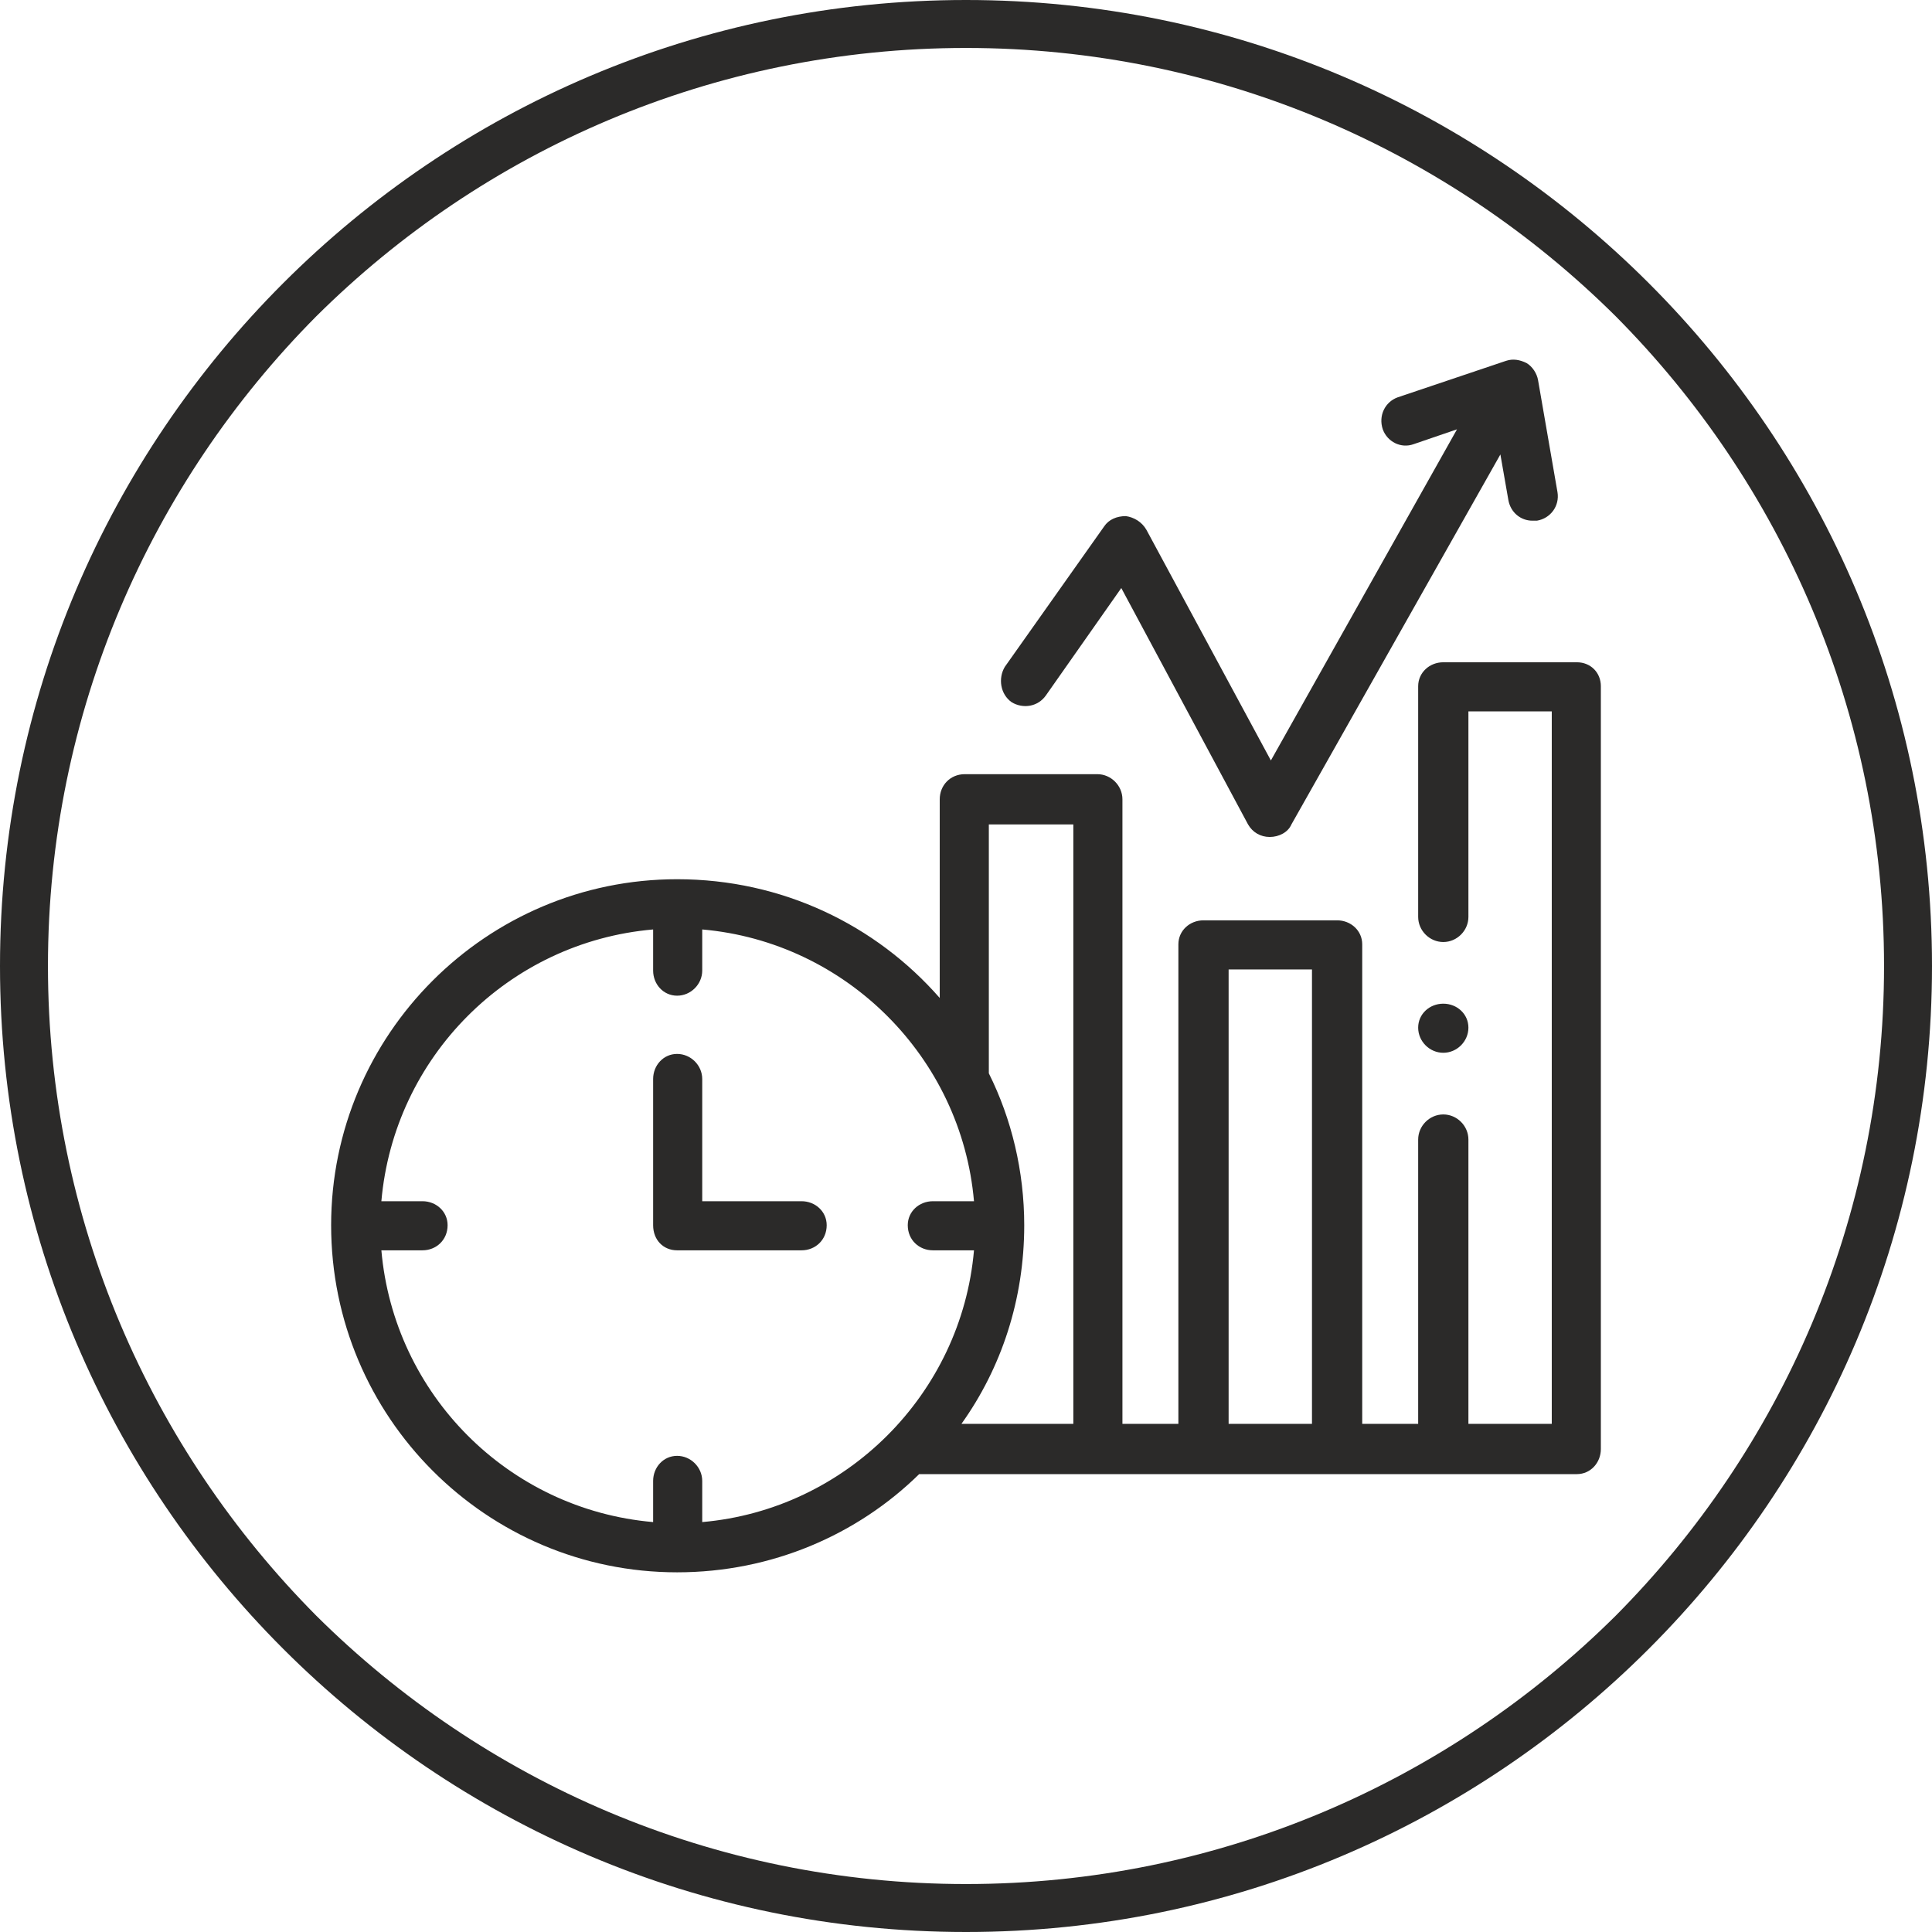
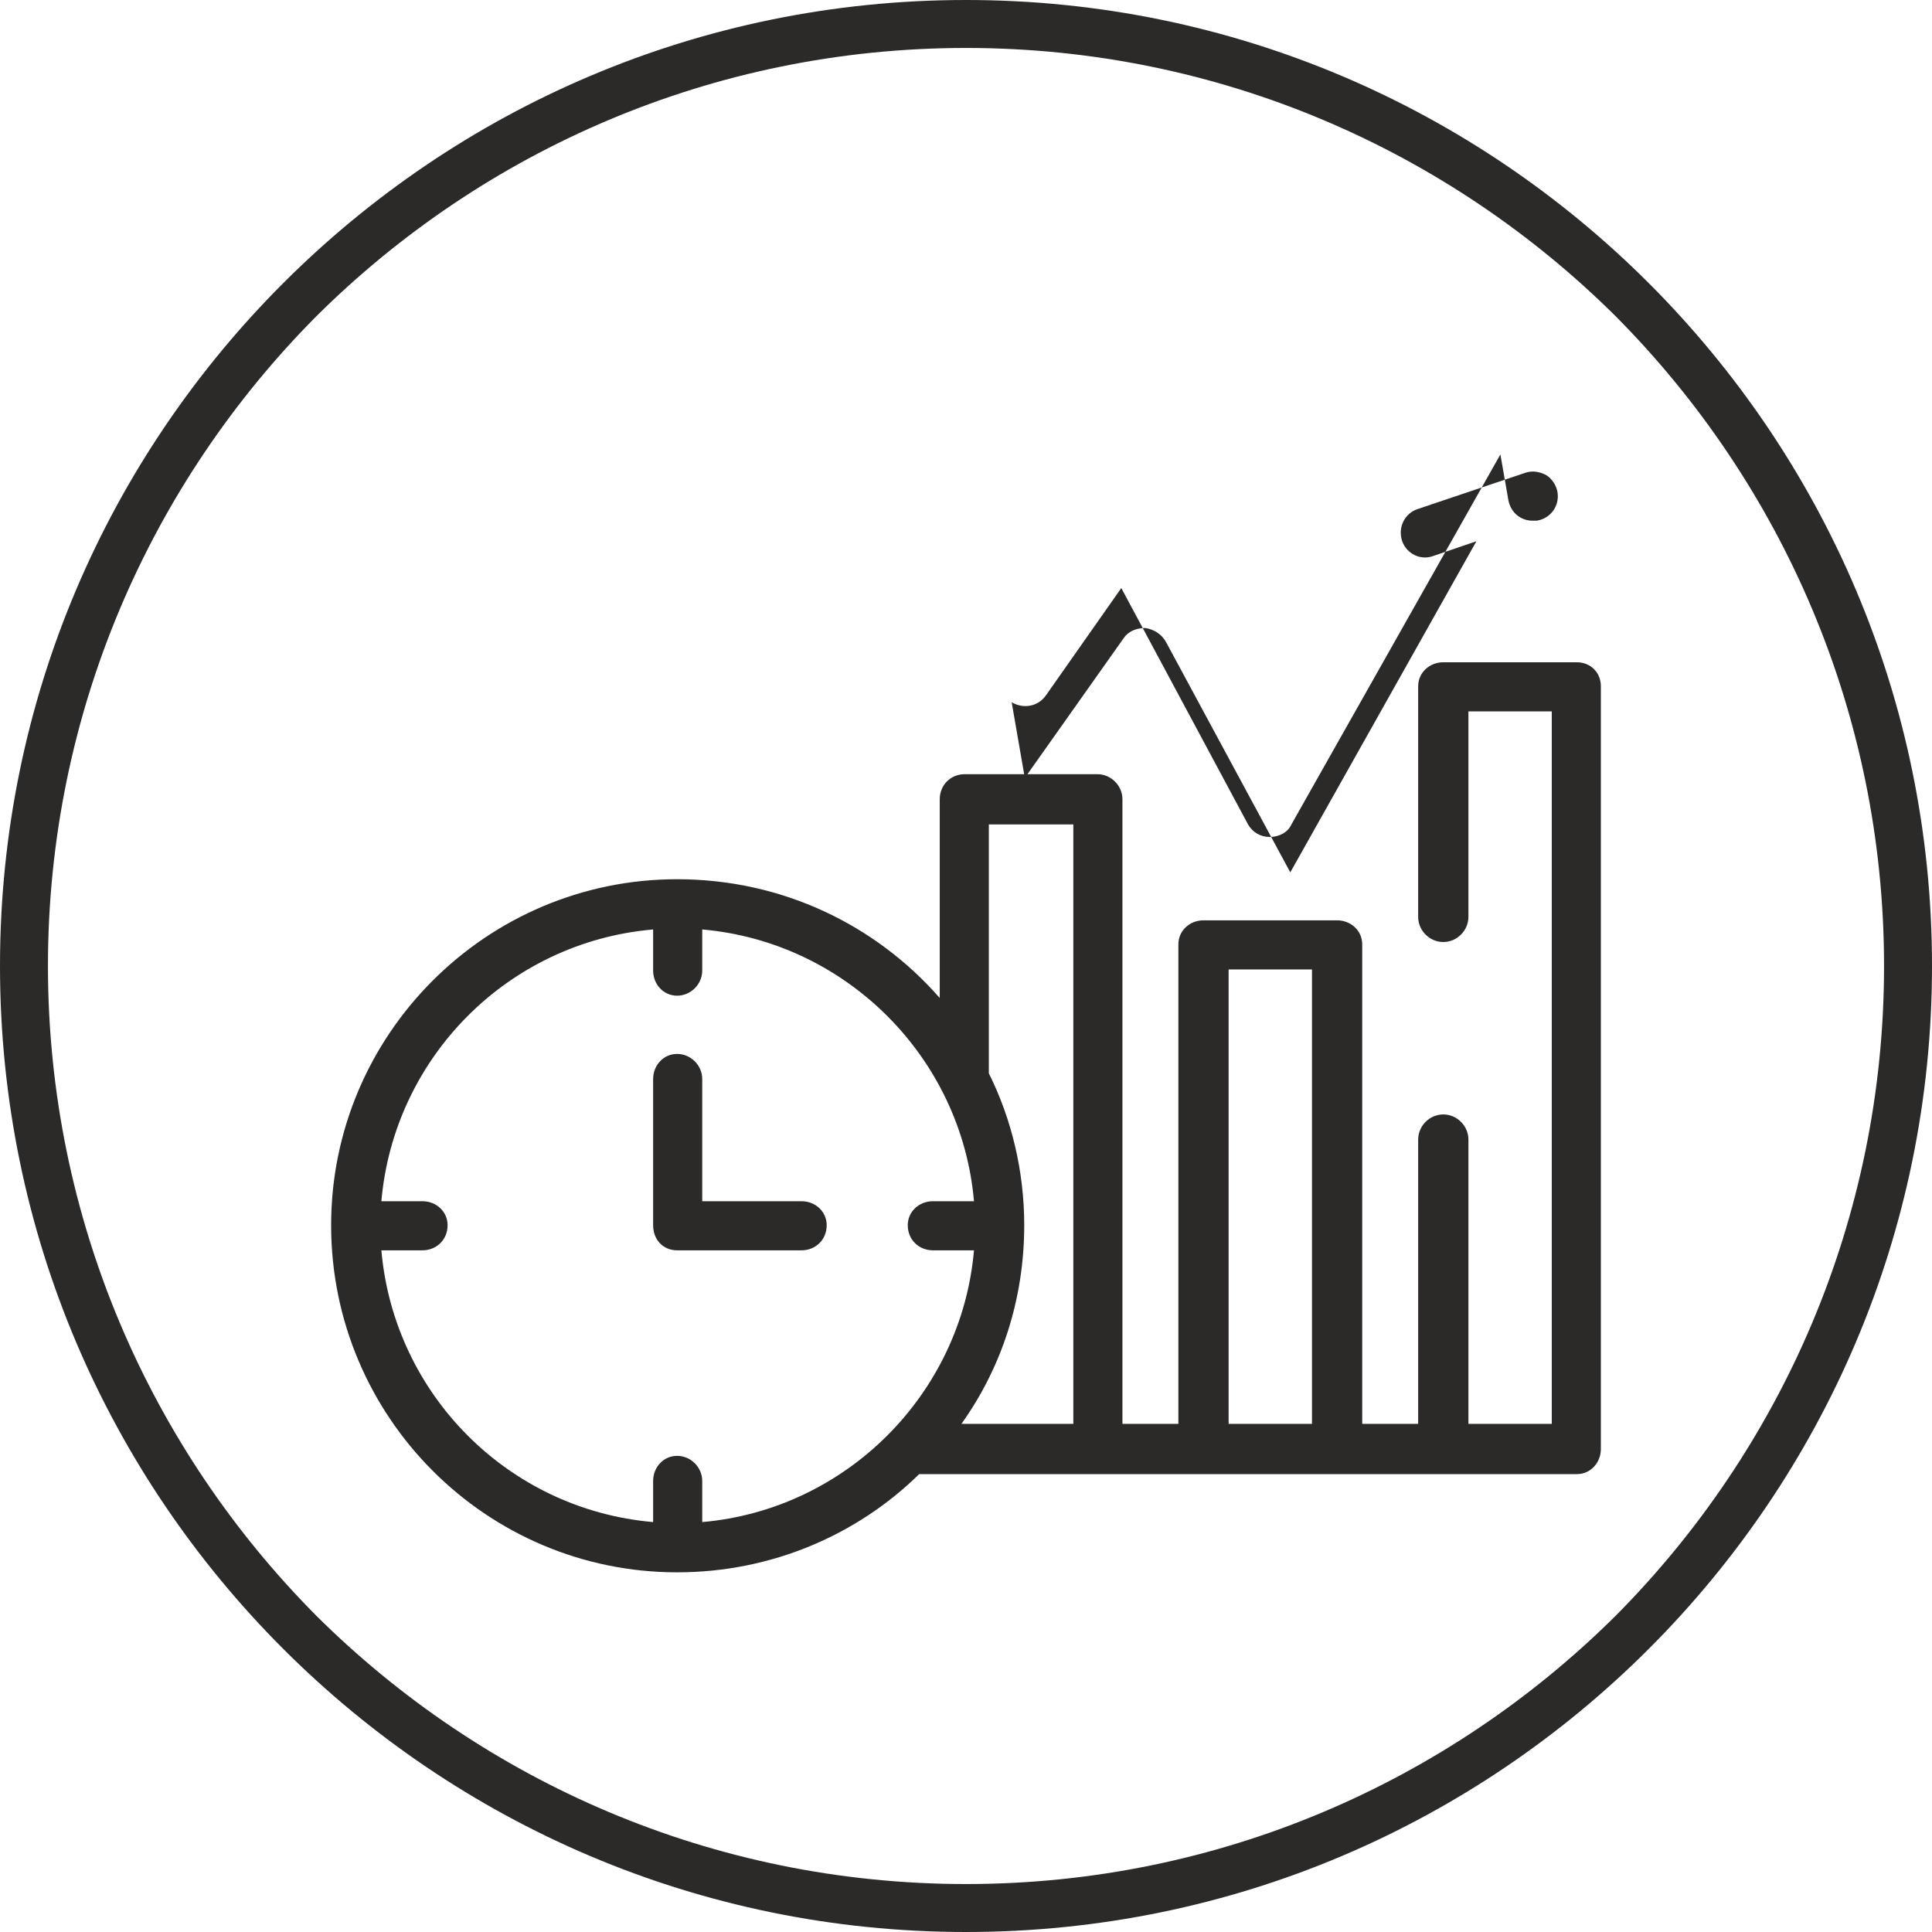
<svg xmlns="http://www.w3.org/2000/svg" xml:space="preserve" width="1.692in" height="1.692in" version="1.1" style="shape-rendering:geometricPrecision; text-rendering:geometricPrecision; image-rendering:optimizeQuality; fill-rule:evenodd; clip-rule:evenodd" viewBox="0 0 1692 1692">
  <defs>
    <style type="text/css">
   
    .fil0 {fill:#2B2A29;fill-rule:nonzero}
   
  </style>
  </defs>
  <g id="Layer_x0020_1">
    <g id="_2220721595344">
      <path class="fil0" d="M846 0c234,0 445,95 598,248 153,153 248,364 248,598 0,234 -95,445 -248,598 -153,153 -364,248 -598,248 -234,0 -445,-95 -598,-248 -153,-153 -248,-364 -248,-598 0,-234 95,-445 248,-598 153,-153 364,-248 598,-248zm569 277c-146,-145 -347,-235 -569,-235 -222,0 -423,90 -569,235 -145,146 -235,347 -235,569 0,222 90,423 235,569 146,145 347,235 569,235 222,0 423,-90 569,-235 145,-146 235,-347 235,-569 0,-222 -90,-423 -235,-569z" />
      <g>
-         <path class="fil0" d="M1286 900c0,12 -10,22 -22,22 -12,0 -22,-10 -22,-22 0,-12 10,-21 22,-21 12,0 22,9 22,21z" />
-         <path class="fil0" d="M886 615c10,6 23,4 30,-6l66 -94 111 207c4,7 11,11 19,11l0 0c8,0 16,-4 19,-11l183 -324 7 40c2,11 11,18 21,18 2,0 3,0 4,0 12,-2 20,-13 18,-25l-17 -98c-1,-6 -5,-12 -10,-15 -6,-3 -12,-4 -18,-2l-95 32c-11,4 -17,16 -13,28 4,11 16,17 27,13l38 -13 -163 290 -109 -202c-4,-7 -11,-11 -18,-12 -8,0 -15,3 -19,9l-87 123c-6,10 -4,24 6,31z" />
+         <path class="fil0" d="M886 615c10,6 23,4 30,-6l66 -94 111 207c4,7 11,11 19,11l0 0c8,0 16,-4 19,-11l183 -324 7 40c2,11 11,18 21,18 2,0 3,0 4,0 12,-2 20,-13 18,-25c-1,-6 -5,-12 -10,-15 -6,-3 -12,-4 -18,-2l-95 32c-11,4 -17,16 -13,28 4,11 16,17 27,13l38 -13 -163 290 -109 -202c-4,-7 -11,-11 -18,-12 -8,0 -15,3 -19,9l-87 123c-6,10 -4,24 6,31z" />
        <path class="fil0" d="M1402 601c0,-12 -9,-21 -21,-21l-117 0c-12,0 -22,9 -22,21l0 202c0,12 10,22 22,22 12,0 22,-10 22,-22l0 -180 73 0 0 624 -73 0 0 -249c0,-12 -10,-22 -22,-22 -12,0 -22,10 -22,22l0 249 -49 0 0 -420c0,-12 -10,-21 -22,-21l-117 0c-12,0 -22,9 -22,21l0 420 -49 0 0 -547c0,-12 -10,-22 -22,-22l-116 0c-13,0 -22,10 -22,22l0 174c-56,-64 -138,-104 -230,-104 -167,0 -303,136 -303,303 0,168 136,304 303,304 83,0 158,-33 212,-86l576 0c12,0 21,-10 21,-22 0,-1 0,-2 0,-2 0,-1 0,-2 0,-3l0 -663zm-326 248l73 0 0 398 -73 0 0 -398zm-210 -127l74 0 0 525 -98 0c35,-49 55,-109 55,-174 0,-47 -11,-93 -31,-133l0 -218zm-251 611l0 -36c0,-12 -10,-22 -22,-22 -12,0 -21,10 -21,22l0 36c-127,-11 -227,-112 -238,-238l36 0c12,0 22,-9 22,-22 0,-12 -10,-21 -22,-21l-36 0c11,-126 111,-227 238,-238l0 36c0,12 9,22 21,22 12,0 22,-10 22,-22l0 -36c126,11 227,112 238,238l-36 0c-12,0 -22,9 -22,21 0,13 10,22 22,22l36 0c-11,126 -112,227 -238,238z" />
        <path class="fil0" d="M702 1052l-87 0 0 -107c0,-12 -10,-22 -22,-22 -12,0 -21,10 -21,22l0 128c0,13 9,22 21,22l109 0c12,0 22,-9 22,-22 0,-12 -10,-21 -22,-21z" />
      </g>
    </g>
  </g>
</svg>